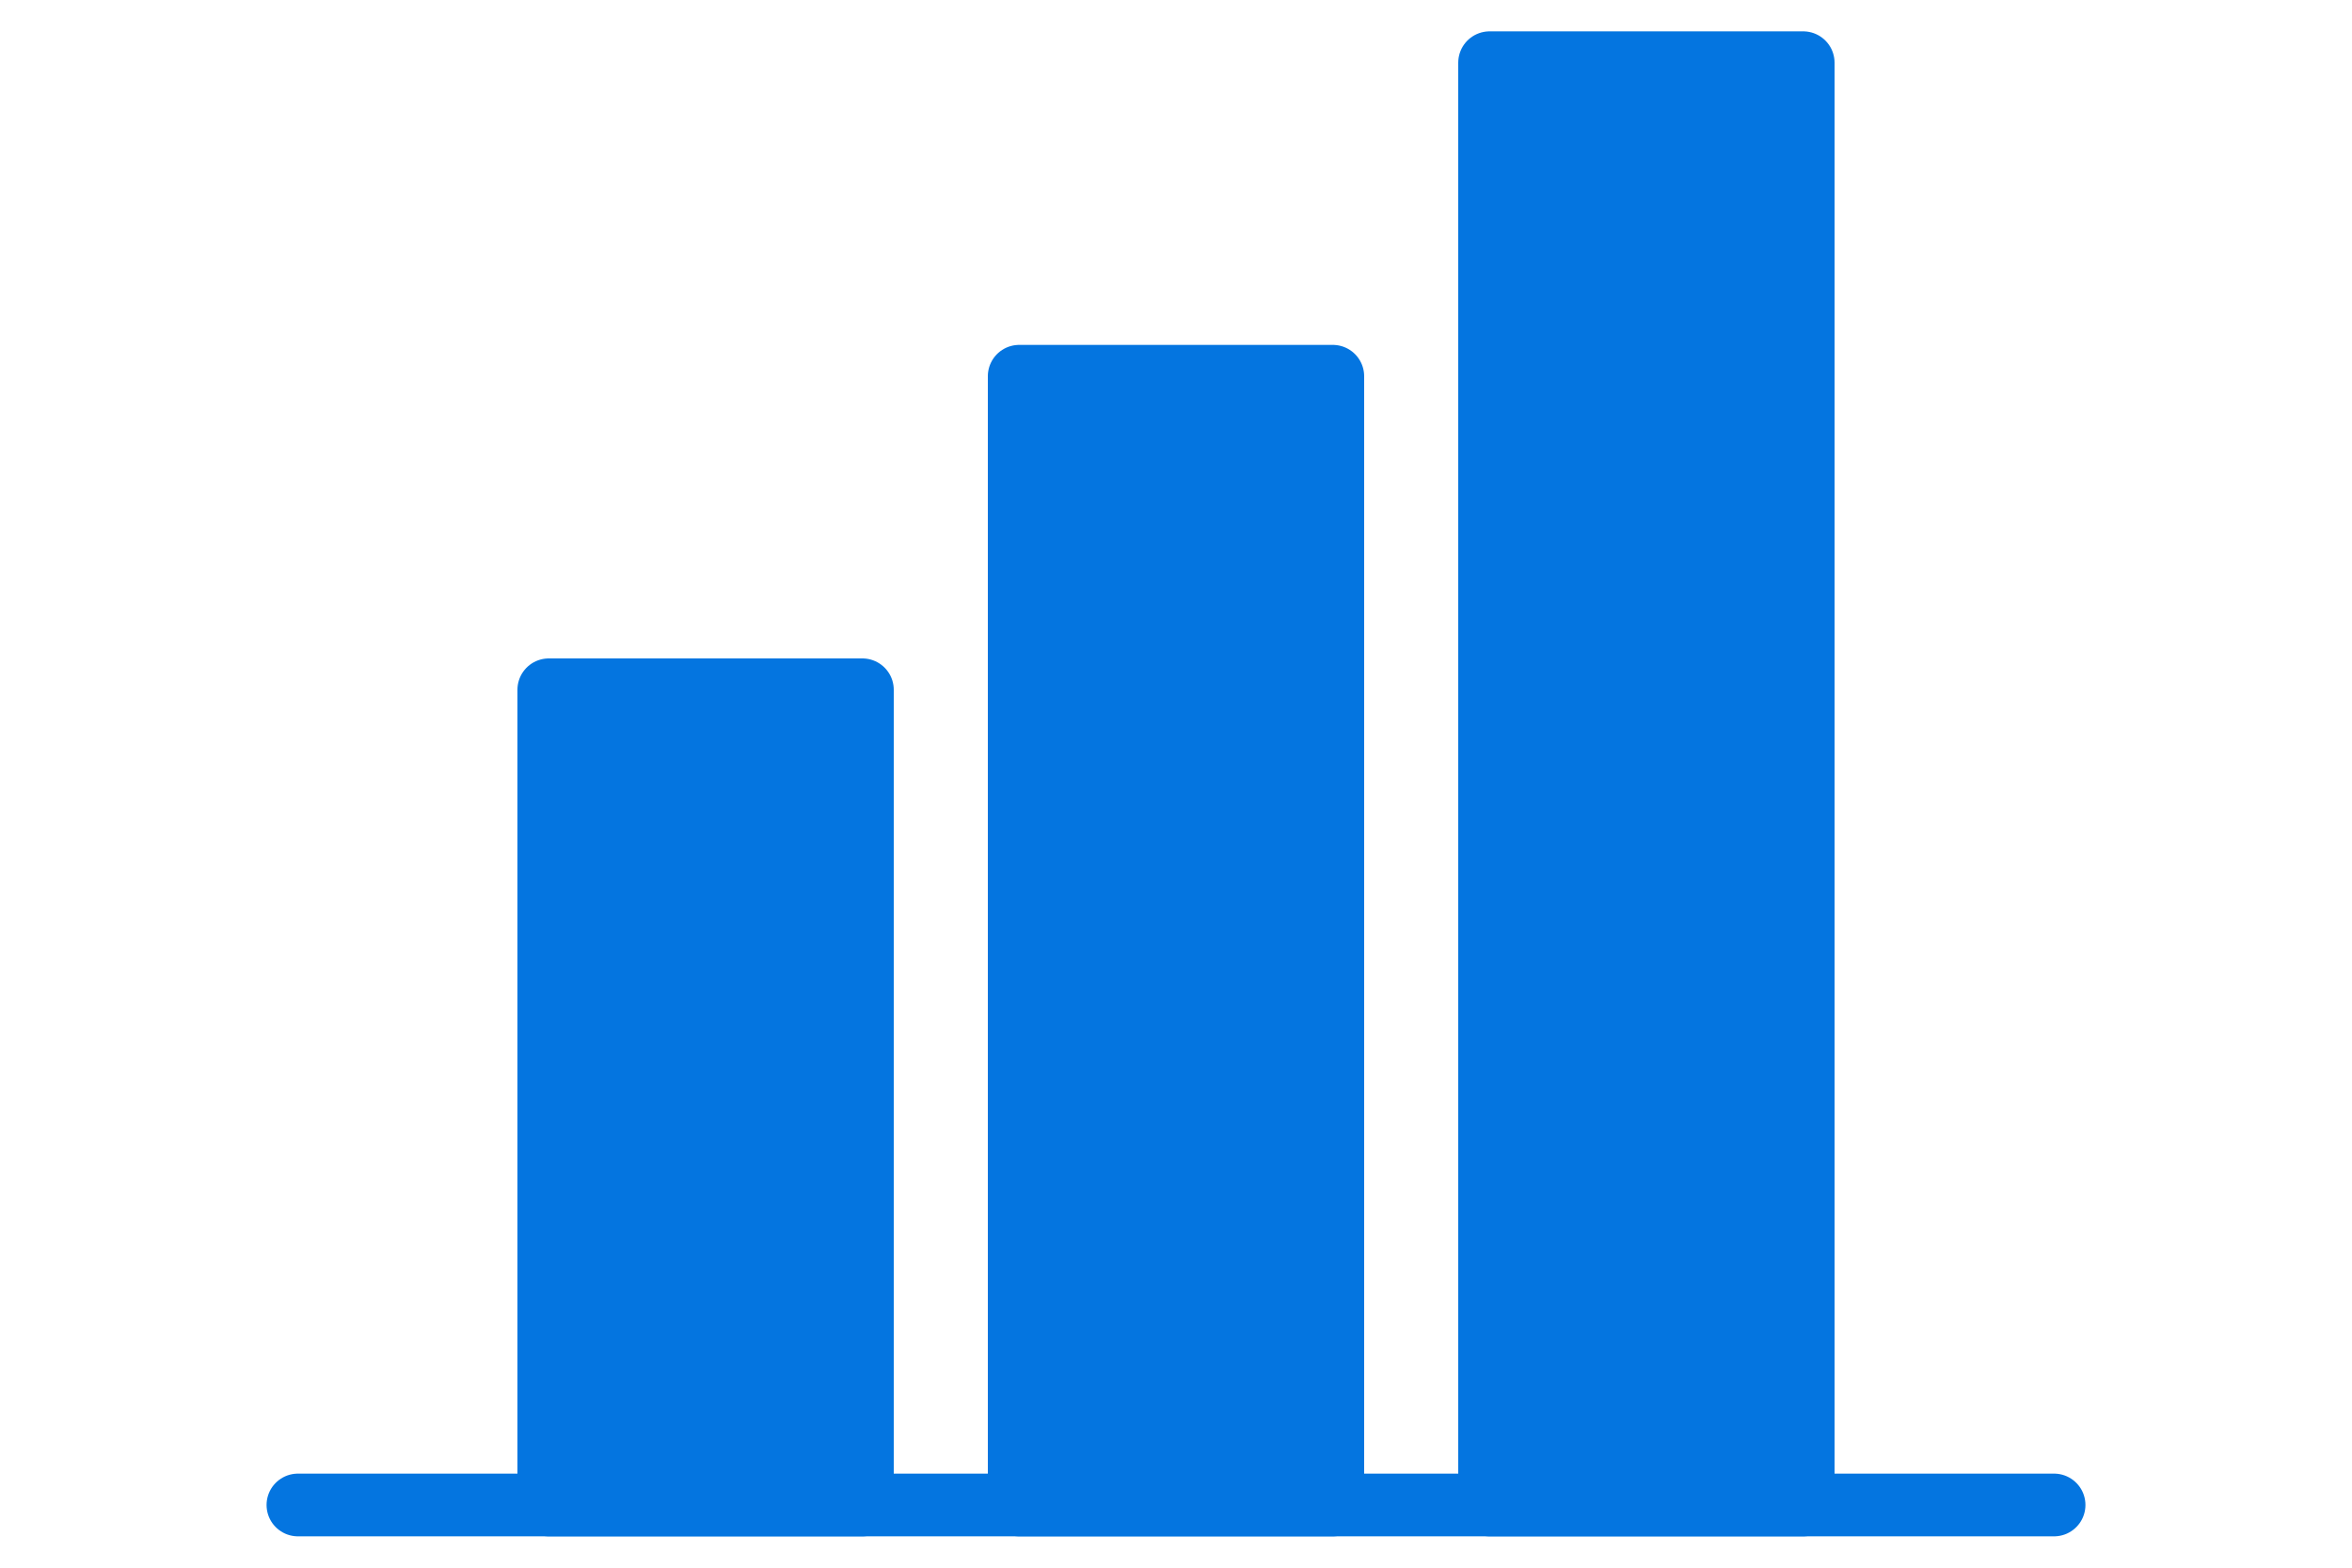
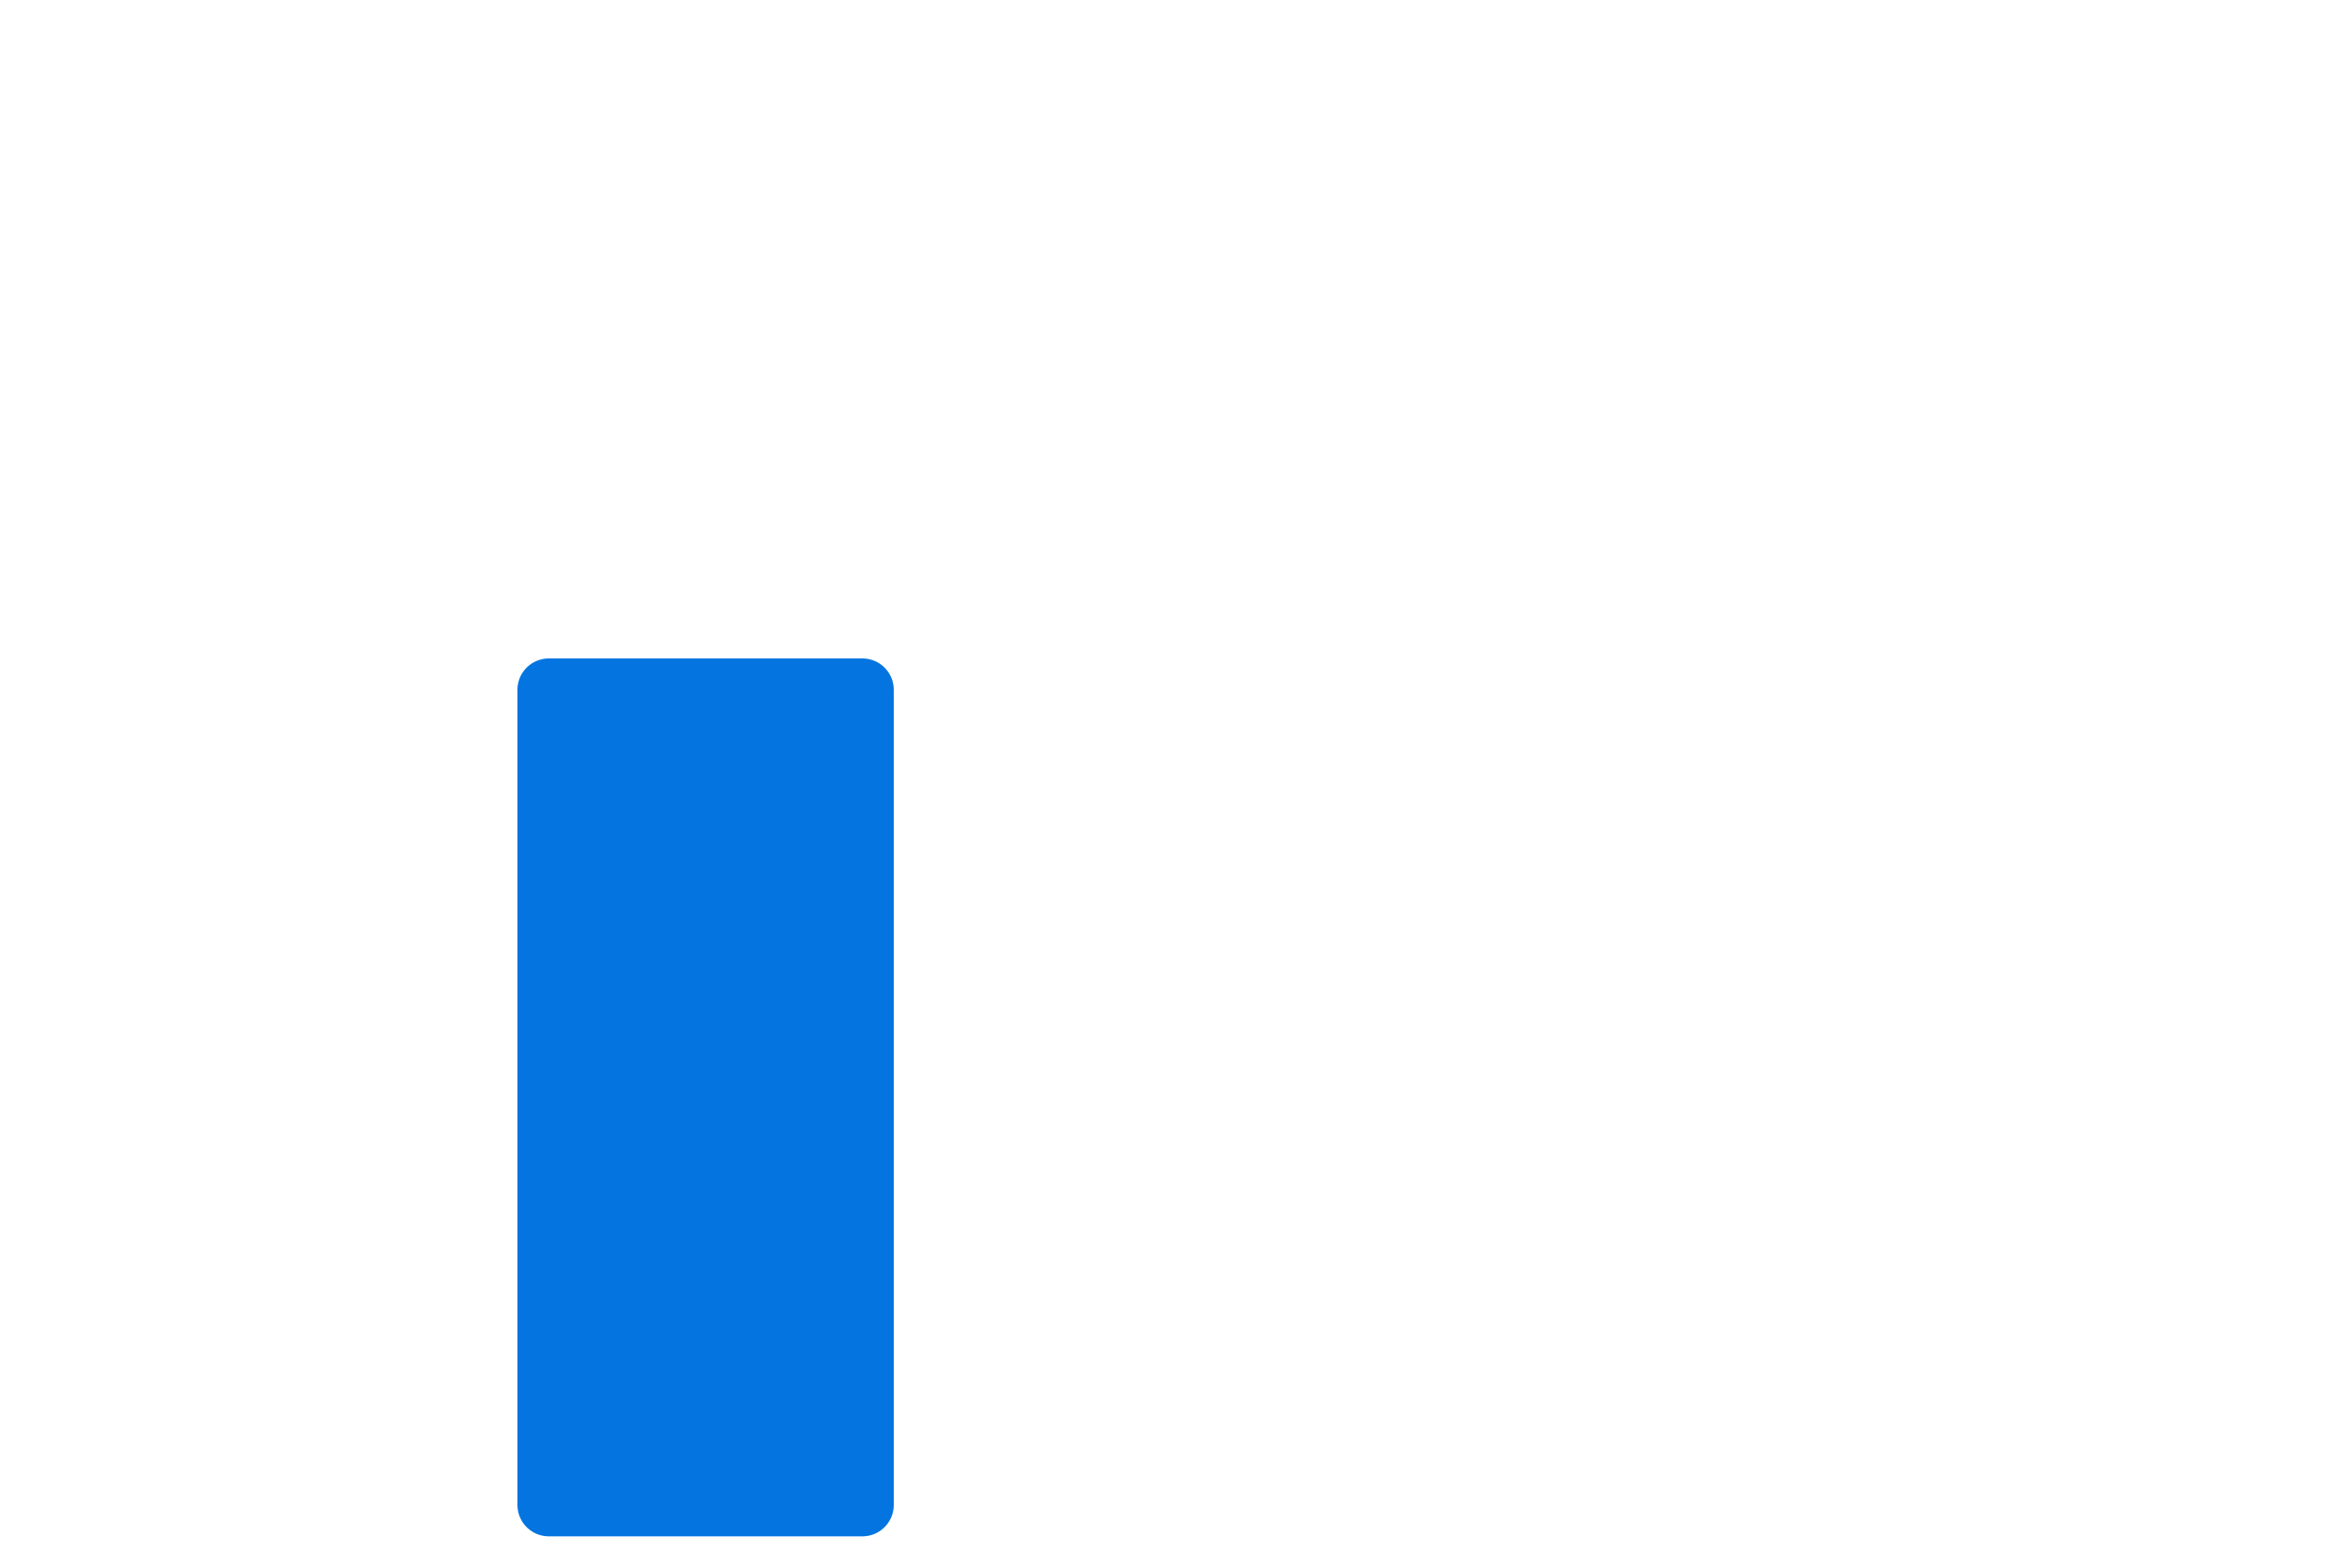
<svg xmlns="http://www.w3.org/2000/svg" id="_レイヤー_1" data-name="レイヤー 1" viewBox="0 0 150 100">
  <defs>
    <style>
      .cls-1 {
        fill: #0475e0;
      }

      .cls-1, .cls-2 {
        stroke: #0475e0;
        stroke-linecap: round;
        stroke-linejoin: round;
        stroke-width: 4px;
      }

      .cls-2 {
        fill: none;
      }
    </style>
  </defs>
-   <line class="cls-2" x1="19" y1="96" x2="131" y2="96" />
  <rect class="cls-1" x="35" y="44" width="20" height="52" />
-   <rect class="cls-1" x="65" y="24" width="20" height="72" />
-   <rect class="cls-1" x="95" y="4" width="20" height="92" />
</svg>